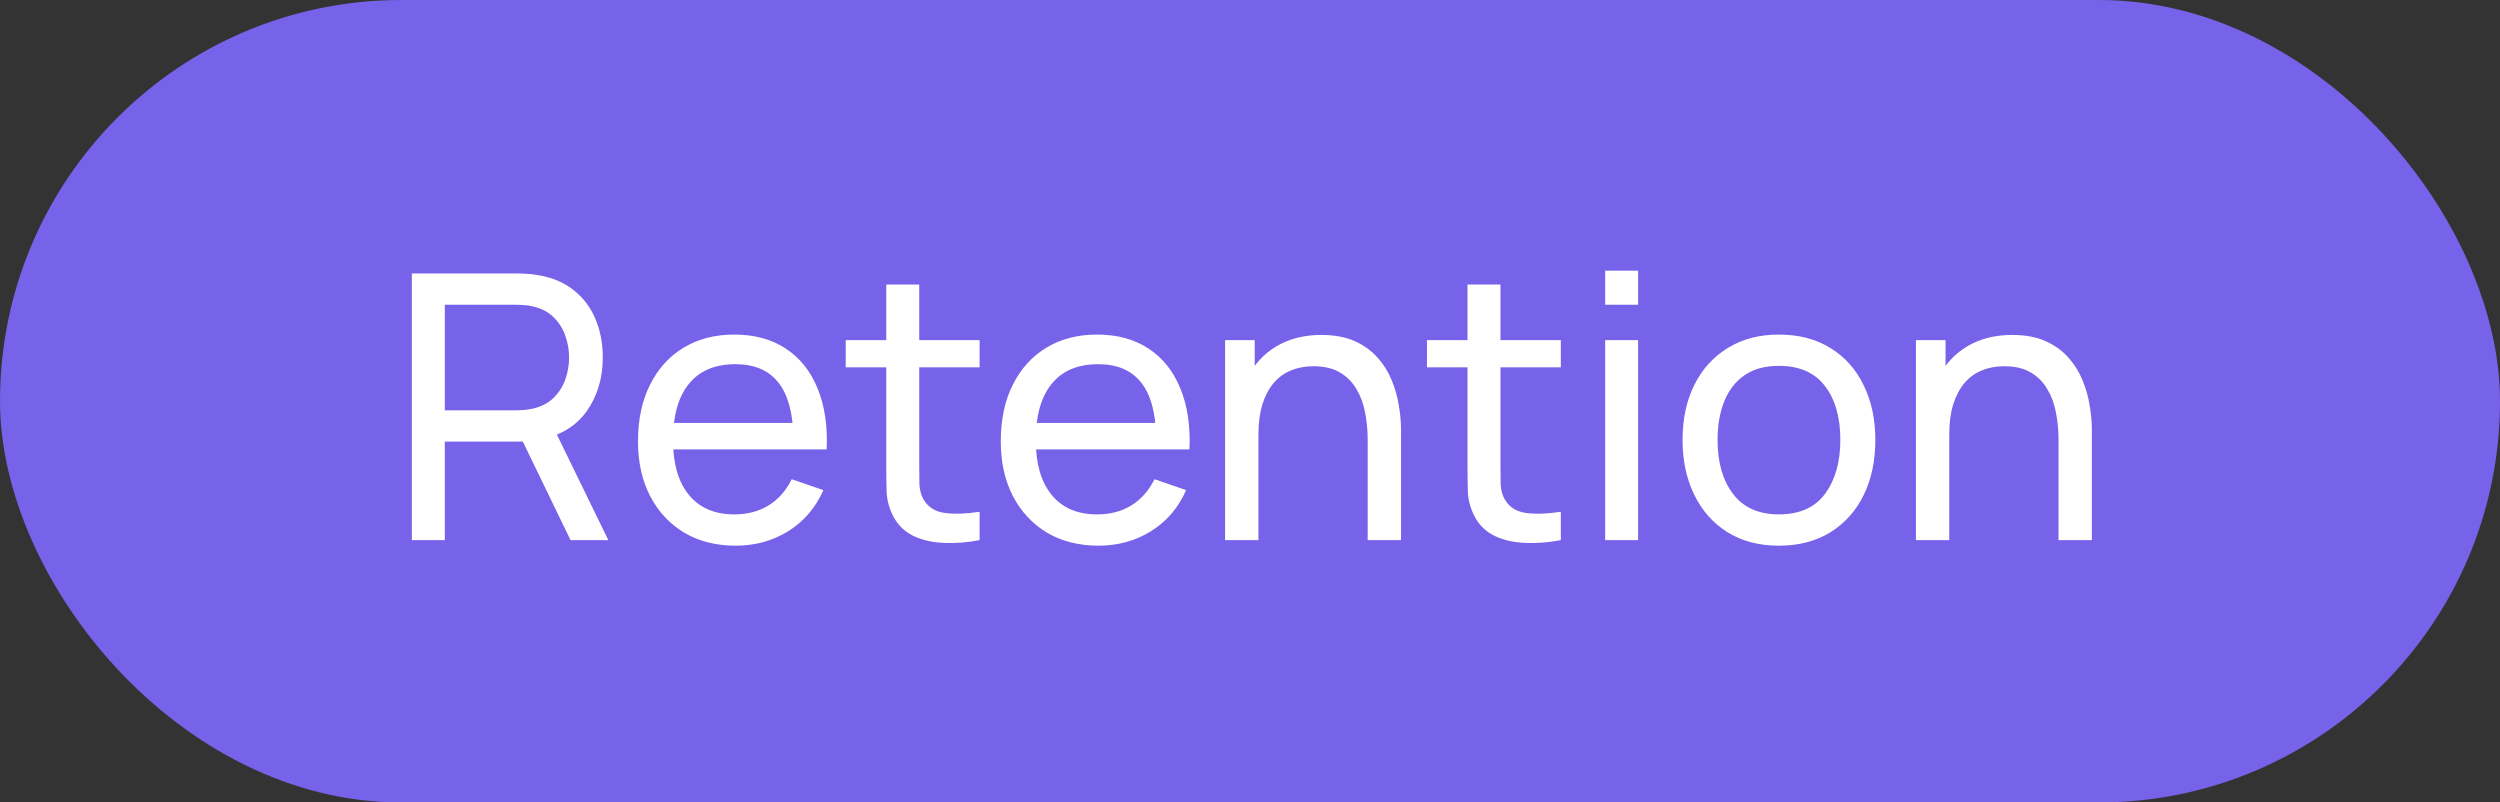
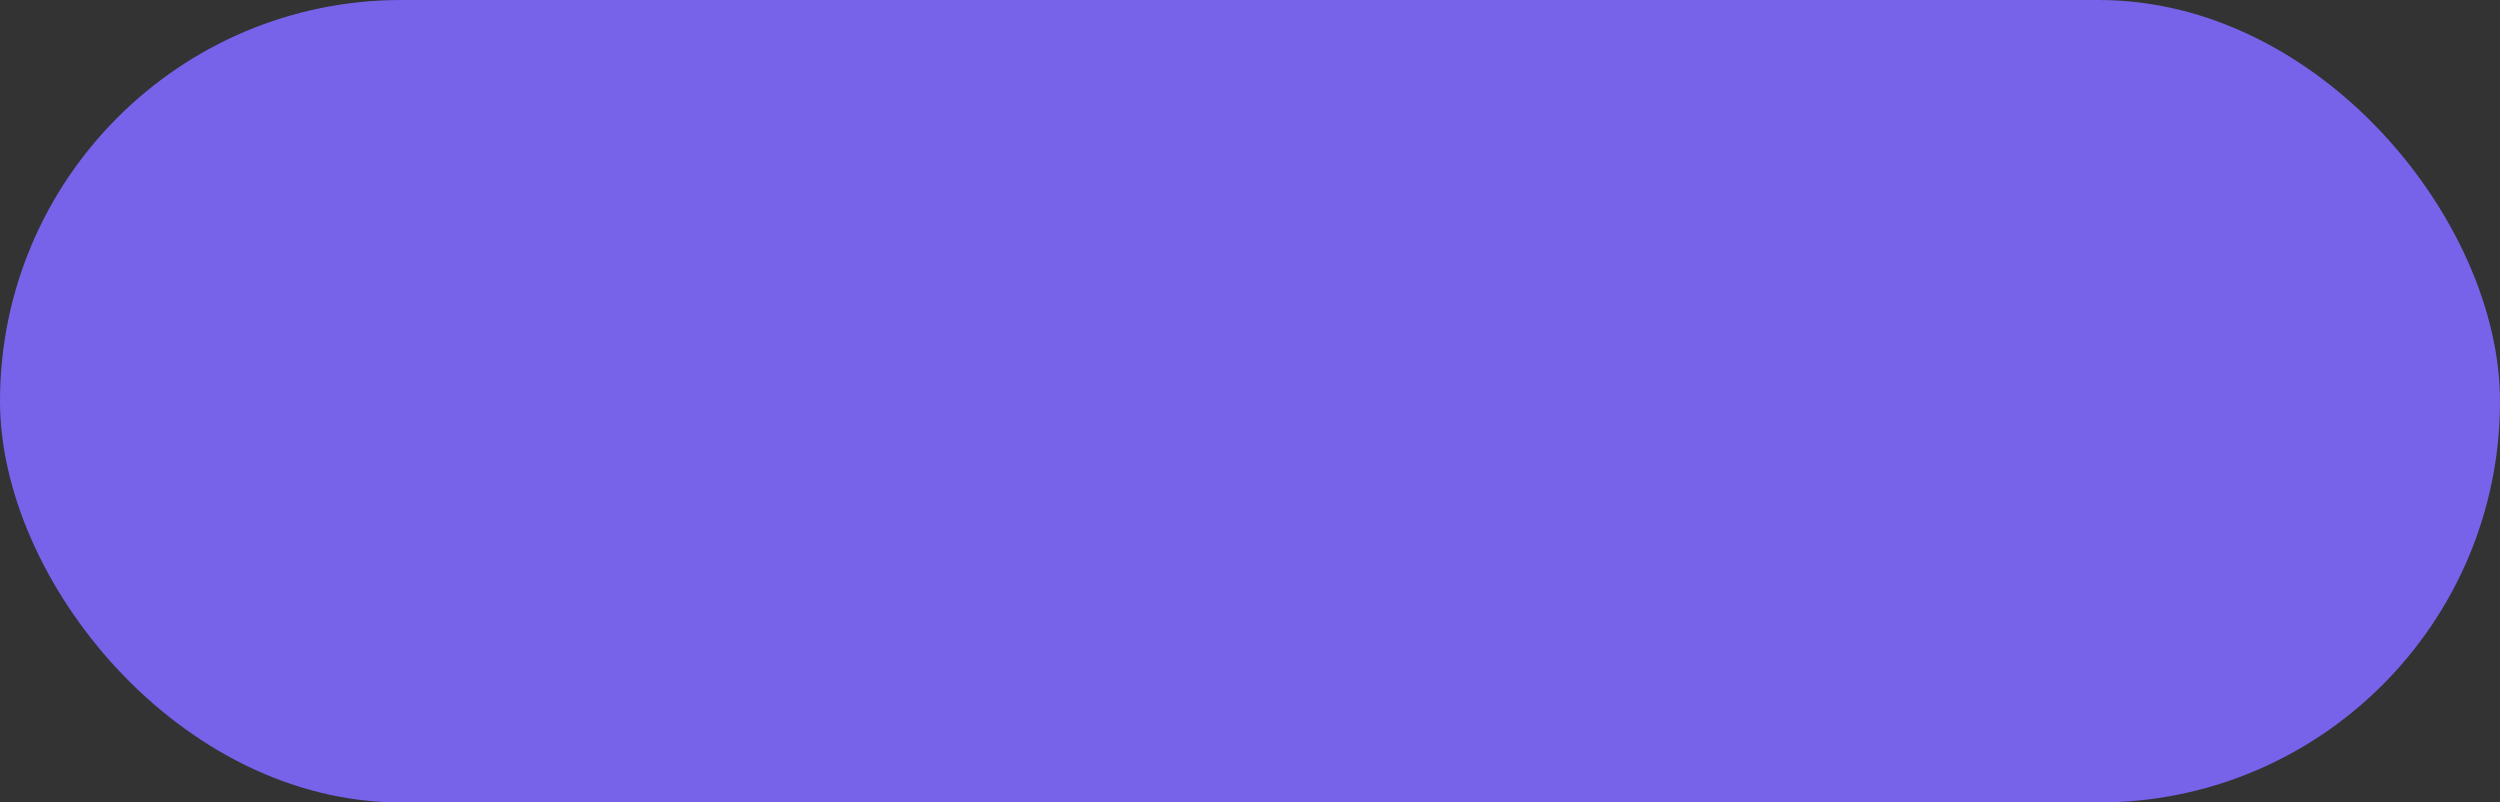
<svg xmlns="http://www.w3.org/2000/svg" width="81" height="26" viewBox="0 0 81 26" fill="none">
  <rect x="0" y="0" width="81" height="26" fill="#333333" stroke="none" />
  <rect width="81" height="26" rx="13" fill="#7762EA" />
-   <path d="M13.344 17.5V8.86H16.758C16.842 8.86 16.942 8.864 17.058 8.872C17.174 8.876 17.286 8.888 17.394 8.908C17.862 8.98 18.254 9.14 18.57 9.388C18.89 9.636 19.13 9.95 19.29 10.33C19.45 10.706 19.53 11.124 19.53 11.584C19.53 12.252 19.356 12.832 19.008 13.324C18.66 13.812 18.15 14.118 17.478 14.242L17.07 14.308H14.412V17.5H13.344ZM18.486 17.5L16.782 13.984L17.838 13.66L19.71 17.5H18.486ZM14.412 13.294H16.722C16.798 13.294 16.884 13.29 16.98 13.282C17.08 13.274 17.174 13.26 17.262 13.24C17.538 13.176 17.762 13.06 17.934 12.892C18.11 12.72 18.238 12.52 18.318 12.292C18.398 12.06 18.438 11.824 18.438 11.584C18.438 11.344 18.398 11.11 18.318 10.882C18.238 10.65 18.11 10.448 17.934 10.276C17.762 10.104 17.538 9.988 17.262 9.928C17.174 9.904 17.08 9.89 16.98 9.886C16.884 9.878 16.798 9.874 16.722 9.874H14.412V13.294ZM23.839 17.68C23.203 17.68 22.647 17.54 22.171 17.26C21.699 16.976 21.331 16.582 21.067 16.078C20.803 15.57 20.671 14.978 20.671 14.302C20.671 13.594 20.801 12.982 21.061 12.466C21.321 11.946 21.683 11.546 22.147 11.266C22.615 10.982 23.163 10.84 23.791 10.84C24.443 10.84 24.997 10.99 25.453 11.29C25.913 11.59 26.257 12.018 26.485 12.574C26.717 13.13 26.817 13.792 26.785 14.56H25.705V14.176C25.693 13.38 25.531 12.786 25.219 12.394C24.907 11.998 24.443 11.8 23.827 11.8C23.167 11.8 22.665 12.012 22.321 12.436C21.977 12.86 21.805 13.468 21.805 14.26C21.805 15.024 21.977 15.616 22.321 16.036C22.665 16.456 23.155 16.666 23.791 16.666C24.219 16.666 24.591 16.568 24.907 16.372C25.223 16.176 25.471 15.894 25.651 15.526L26.677 15.88C26.425 16.452 26.045 16.896 25.537 17.212C25.033 17.524 24.467 17.68 23.839 17.68ZM21.445 14.56V13.702H26.233V14.56H21.445ZM31.739 17.5C31.355 17.576 30.975 17.606 30.599 17.59C30.227 17.578 29.895 17.504 29.603 17.368C29.311 17.228 29.089 17.012 28.937 16.72C28.809 16.464 28.739 16.206 28.727 15.946C28.719 15.682 28.715 15.384 28.715 15.052V9.22H29.783V15.004C29.783 15.268 29.785 15.494 29.789 15.682C29.797 15.87 29.839 16.032 29.915 16.168C30.059 16.424 30.287 16.574 30.599 16.618C30.915 16.662 31.295 16.65 31.739 16.582V17.5ZM27.401 11.902V11.02H31.739V11.902H27.401ZM35.593 17.68C34.957 17.68 34.401 17.54 33.925 17.26C33.453 16.976 33.085 16.582 32.821 16.078C32.557 15.57 32.425 14.978 32.425 14.302C32.425 13.594 32.555 12.982 32.815 12.466C33.075 11.946 33.437 11.546 33.901 11.266C34.369 10.982 34.917 10.84 35.545 10.84C36.197 10.84 36.751 10.99 37.207 11.29C37.667 11.59 38.011 12.018 38.239 12.574C38.471 13.13 38.571 13.792 38.539 14.56H37.459V14.176C37.447 13.38 37.285 12.786 36.973 12.394C36.661 11.998 36.197 11.8 35.581 11.8C34.921 11.8 34.419 12.012 34.075 12.436C33.731 12.86 33.559 13.468 33.559 14.26C33.559 15.024 33.731 15.616 34.075 16.036C34.419 16.456 34.909 16.666 35.545 16.666C35.973 16.666 36.345 16.568 36.661 16.372C36.977 16.176 37.225 15.894 37.405 15.526L38.431 15.88C38.179 16.452 37.799 16.896 37.291 17.212C36.787 17.524 36.221 17.68 35.593 17.68ZM33.199 14.56V13.702H37.987V14.56H33.199ZM44.313 17.5V14.254C44.313 13.946 44.285 13.65 44.229 13.366C44.177 13.082 44.083 12.828 43.947 12.604C43.815 12.376 43.635 12.196 43.407 12.064C43.183 11.932 42.899 11.866 42.555 11.866C42.287 11.866 42.043 11.912 41.823 12.004C41.607 12.092 41.421 12.228 41.265 12.412C41.109 12.596 40.987 12.828 40.899 13.108C40.815 13.384 40.773 13.71 40.773 14.086L40.071 13.87C40.071 13.242 40.183 12.704 40.407 12.256C40.635 11.804 40.953 11.458 41.361 11.218C41.773 10.974 42.257 10.852 42.813 10.852C43.233 10.852 43.591 10.918 43.887 11.05C44.183 11.182 44.429 11.358 44.625 11.578C44.821 11.794 44.975 12.038 45.087 12.31C45.199 12.578 45.277 12.852 45.321 13.132C45.369 13.408 45.393 13.67 45.393 13.918V17.5H44.313ZM39.693 17.5V11.02H40.653V12.754H40.773V17.5H39.693ZM50.571 17.5C50.187 17.576 49.807 17.606 49.431 17.59C49.059 17.578 48.727 17.504 48.435 17.368C48.143 17.228 47.921 17.012 47.769 16.72C47.641 16.464 47.571 16.206 47.559 15.946C47.551 15.682 47.547 15.384 47.547 15.052V9.22H48.615V15.004C48.615 15.268 48.617 15.494 48.621 15.682C48.629 15.87 48.671 16.032 48.747 16.168C48.891 16.424 49.119 16.574 49.431 16.618C49.747 16.662 50.127 16.65 50.571 16.582V17.5ZM46.233 11.902V11.02H50.571V11.902H46.233ZM52.007 9.874V8.77H53.075V9.874H52.007ZM52.007 17.5V11.02H53.075V17.5H52.007ZM57.635 17.68C56.991 17.68 56.435 17.534 55.967 17.242C55.503 16.95 55.145 16.546 54.893 16.03C54.641 15.514 54.515 14.922 54.515 14.254C54.515 13.574 54.643 12.978 54.899 12.466C55.155 11.954 55.517 11.556 55.985 11.272C56.453 10.984 57.003 10.84 57.635 10.84C58.283 10.84 58.841 10.986 59.309 11.278C59.777 11.566 60.135 11.968 60.383 12.484C60.635 12.996 60.761 13.586 60.761 14.254C60.761 14.93 60.635 15.526 60.383 16.042C60.131 16.554 59.771 16.956 59.303 17.248C58.835 17.536 58.279 17.68 57.635 17.68ZM57.635 16.666C58.307 16.666 58.807 16.442 59.135 15.994C59.463 15.546 59.627 14.966 59.627 14.254C59.627 13.522 59.461 12.94 59.129 12.508C58.797 12.072 58.299 11.854 57.635 11.854C57.183 11.854 56.811 11.956 56.519 12.16C56.227 12.364 56.009 12.646 55.865 13.006C55.721 13.366 55.649 13.782 55.649 14.254C55.649 14.982 55.817 15.566 56.153 16.006C56.489 16.446 56.983 16.666 57.635 16.666ZM66.696 17.5V14.254C66.696 13.946 66.668 13.65 66.612 13.366C66.56 13.082 66.466 12.828 66.33 12.604C66.198 12.376 66.018 12.196 65.79 12.064C65.566 11.932 65.282 11.866 64.938 11.866C64.67 11.866 64.426 11.912 64.206 12.004C63.99 12.092 63.804 12.228 63.648 12.412C63.492 12.596 63.37 12.828 63.282 13.108C63.198 13.384 63.156 13.71 63.156 14.086L62.454 13.87C62.454 13.242 62.566 12.704 62.79 12.256C63.018 11.804 63.336 11.458 63.744 11.218C64.156 10.974 64.64 10.852 65.196 10.852C65.616 10.852 65.974 10.918 66.27 11.05C66.566 11.182 66.812 11.358 67.008 11.578C67.204 11.794 67.358 12.038 67.47 12.31C67.582 12.578 67.66 12.852 67.704 13.132C67.752 13.408 67.776 13.67 67.776 13.918V17.5H66.696ZM62.076 17.5V11.02H63.036V12.754H63.156V17.5H62.076Z" fill="white" />
</svg>